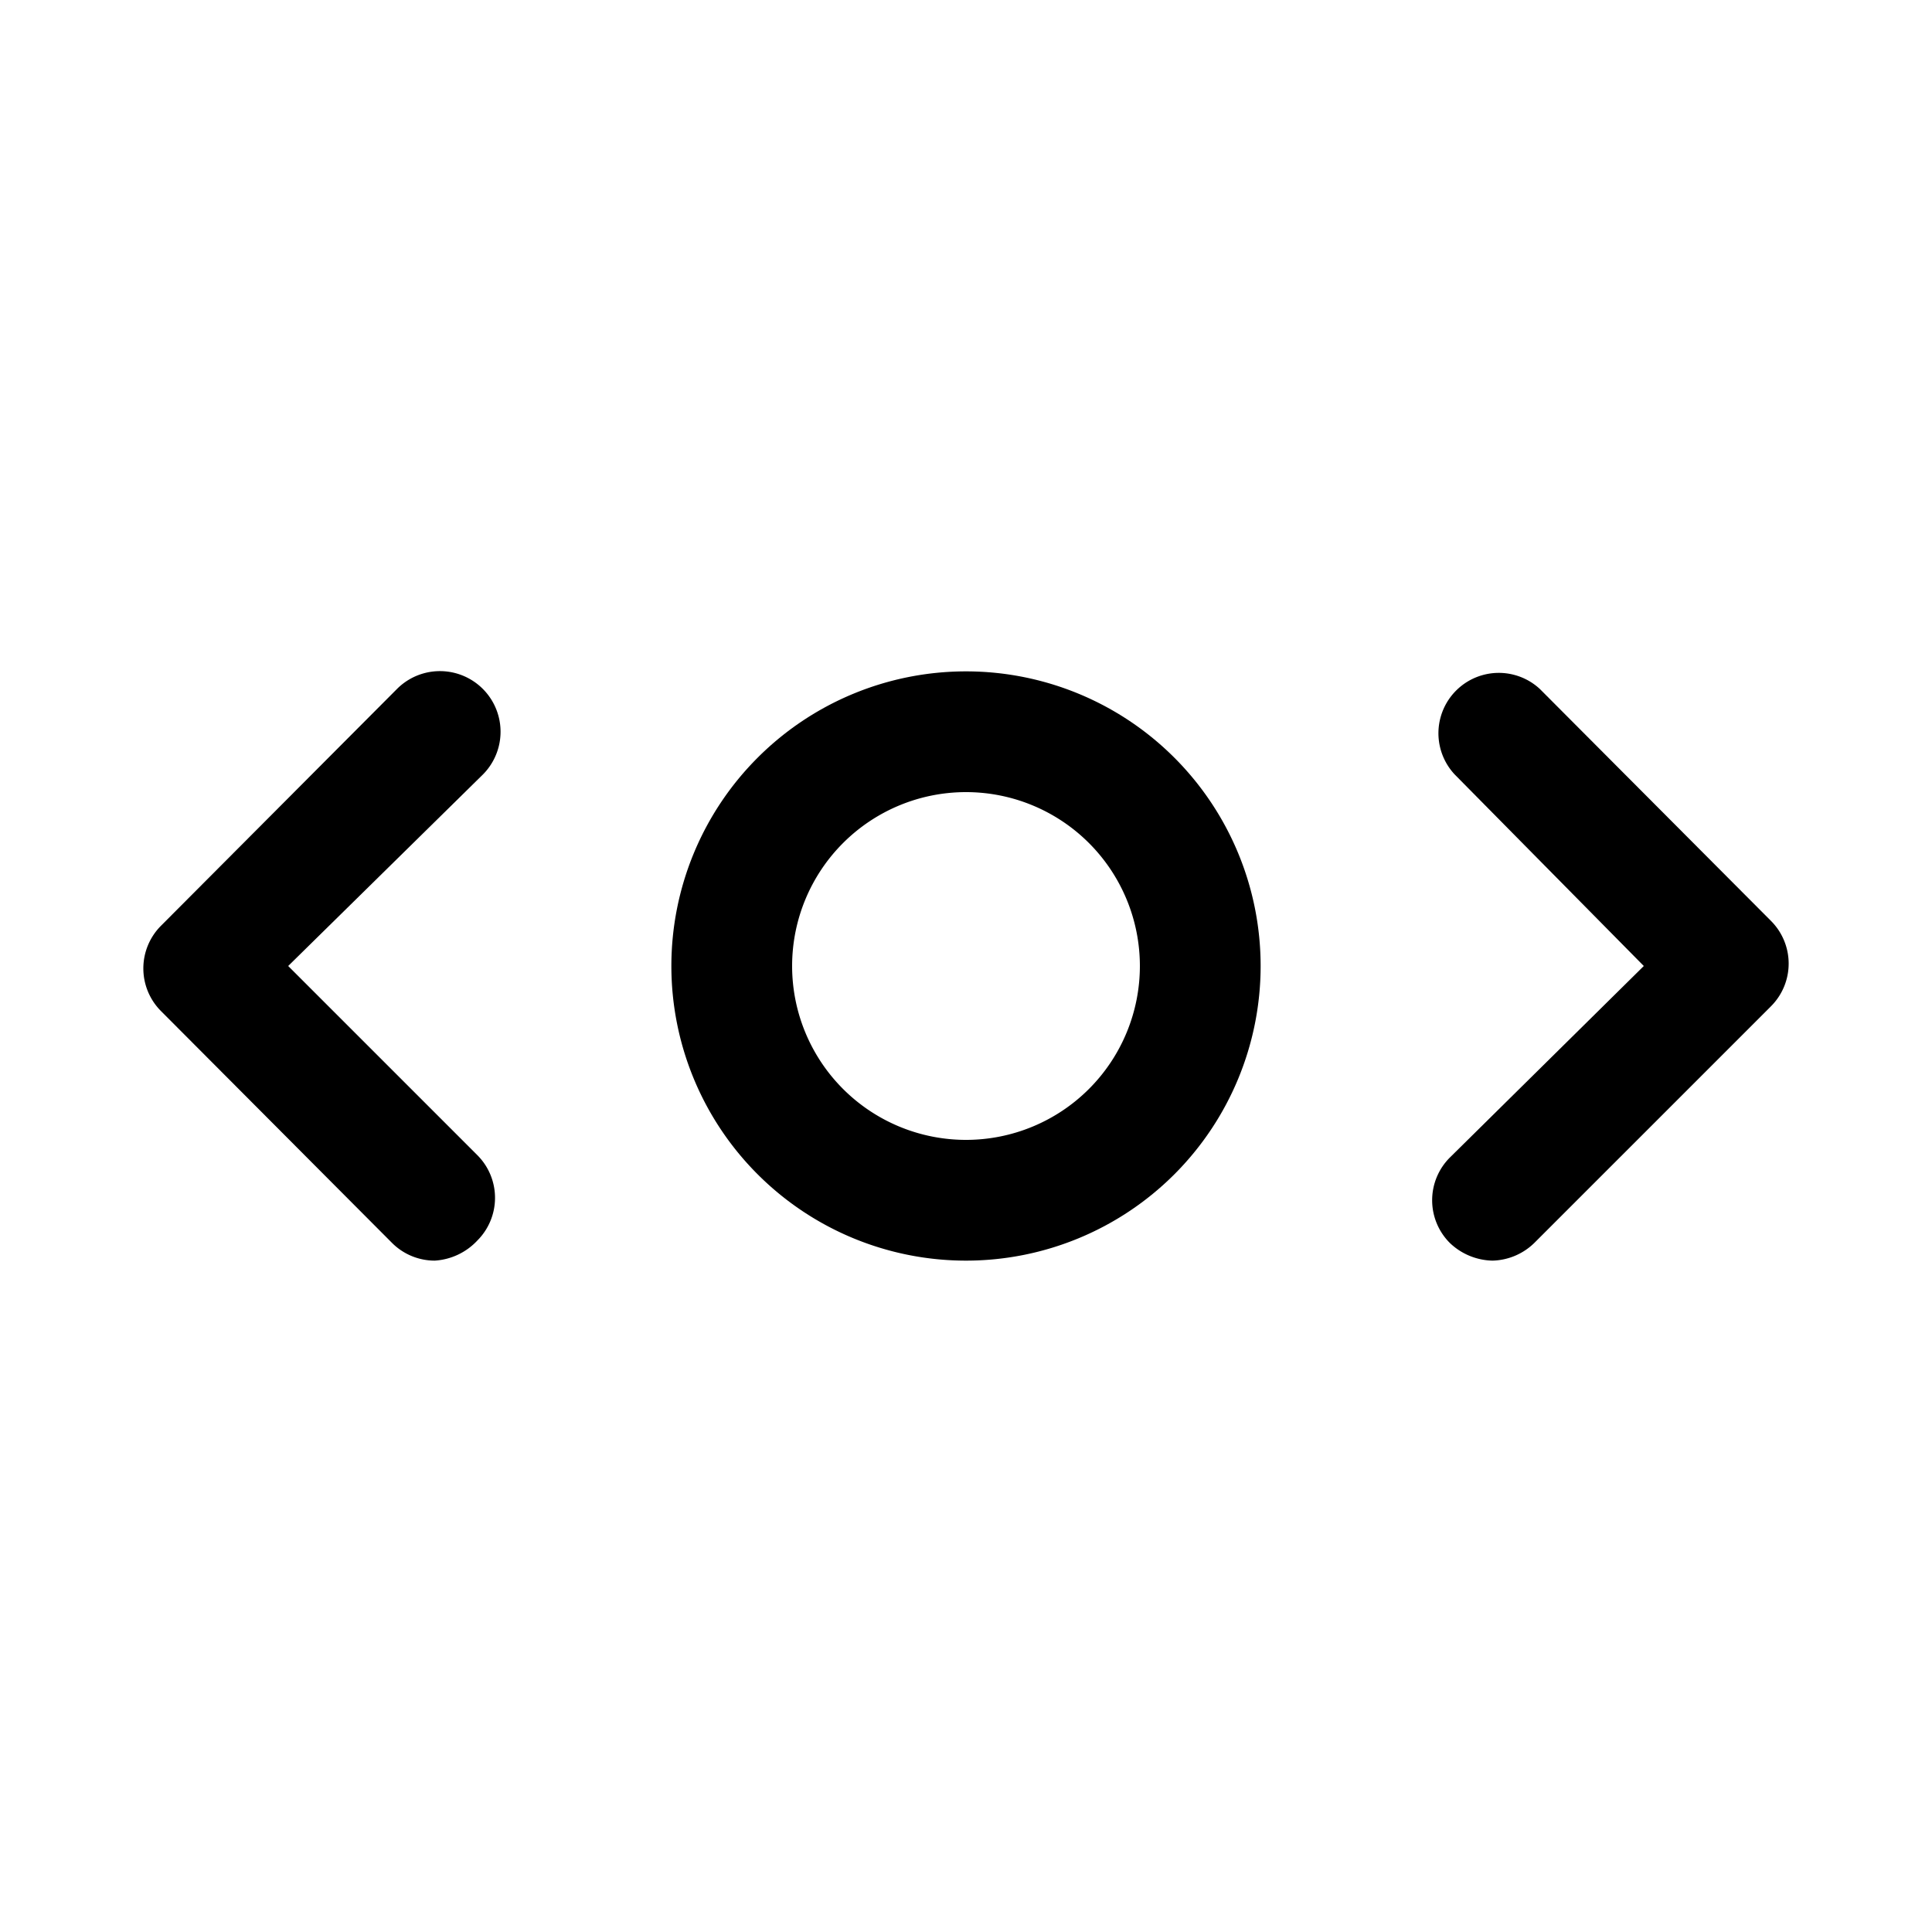
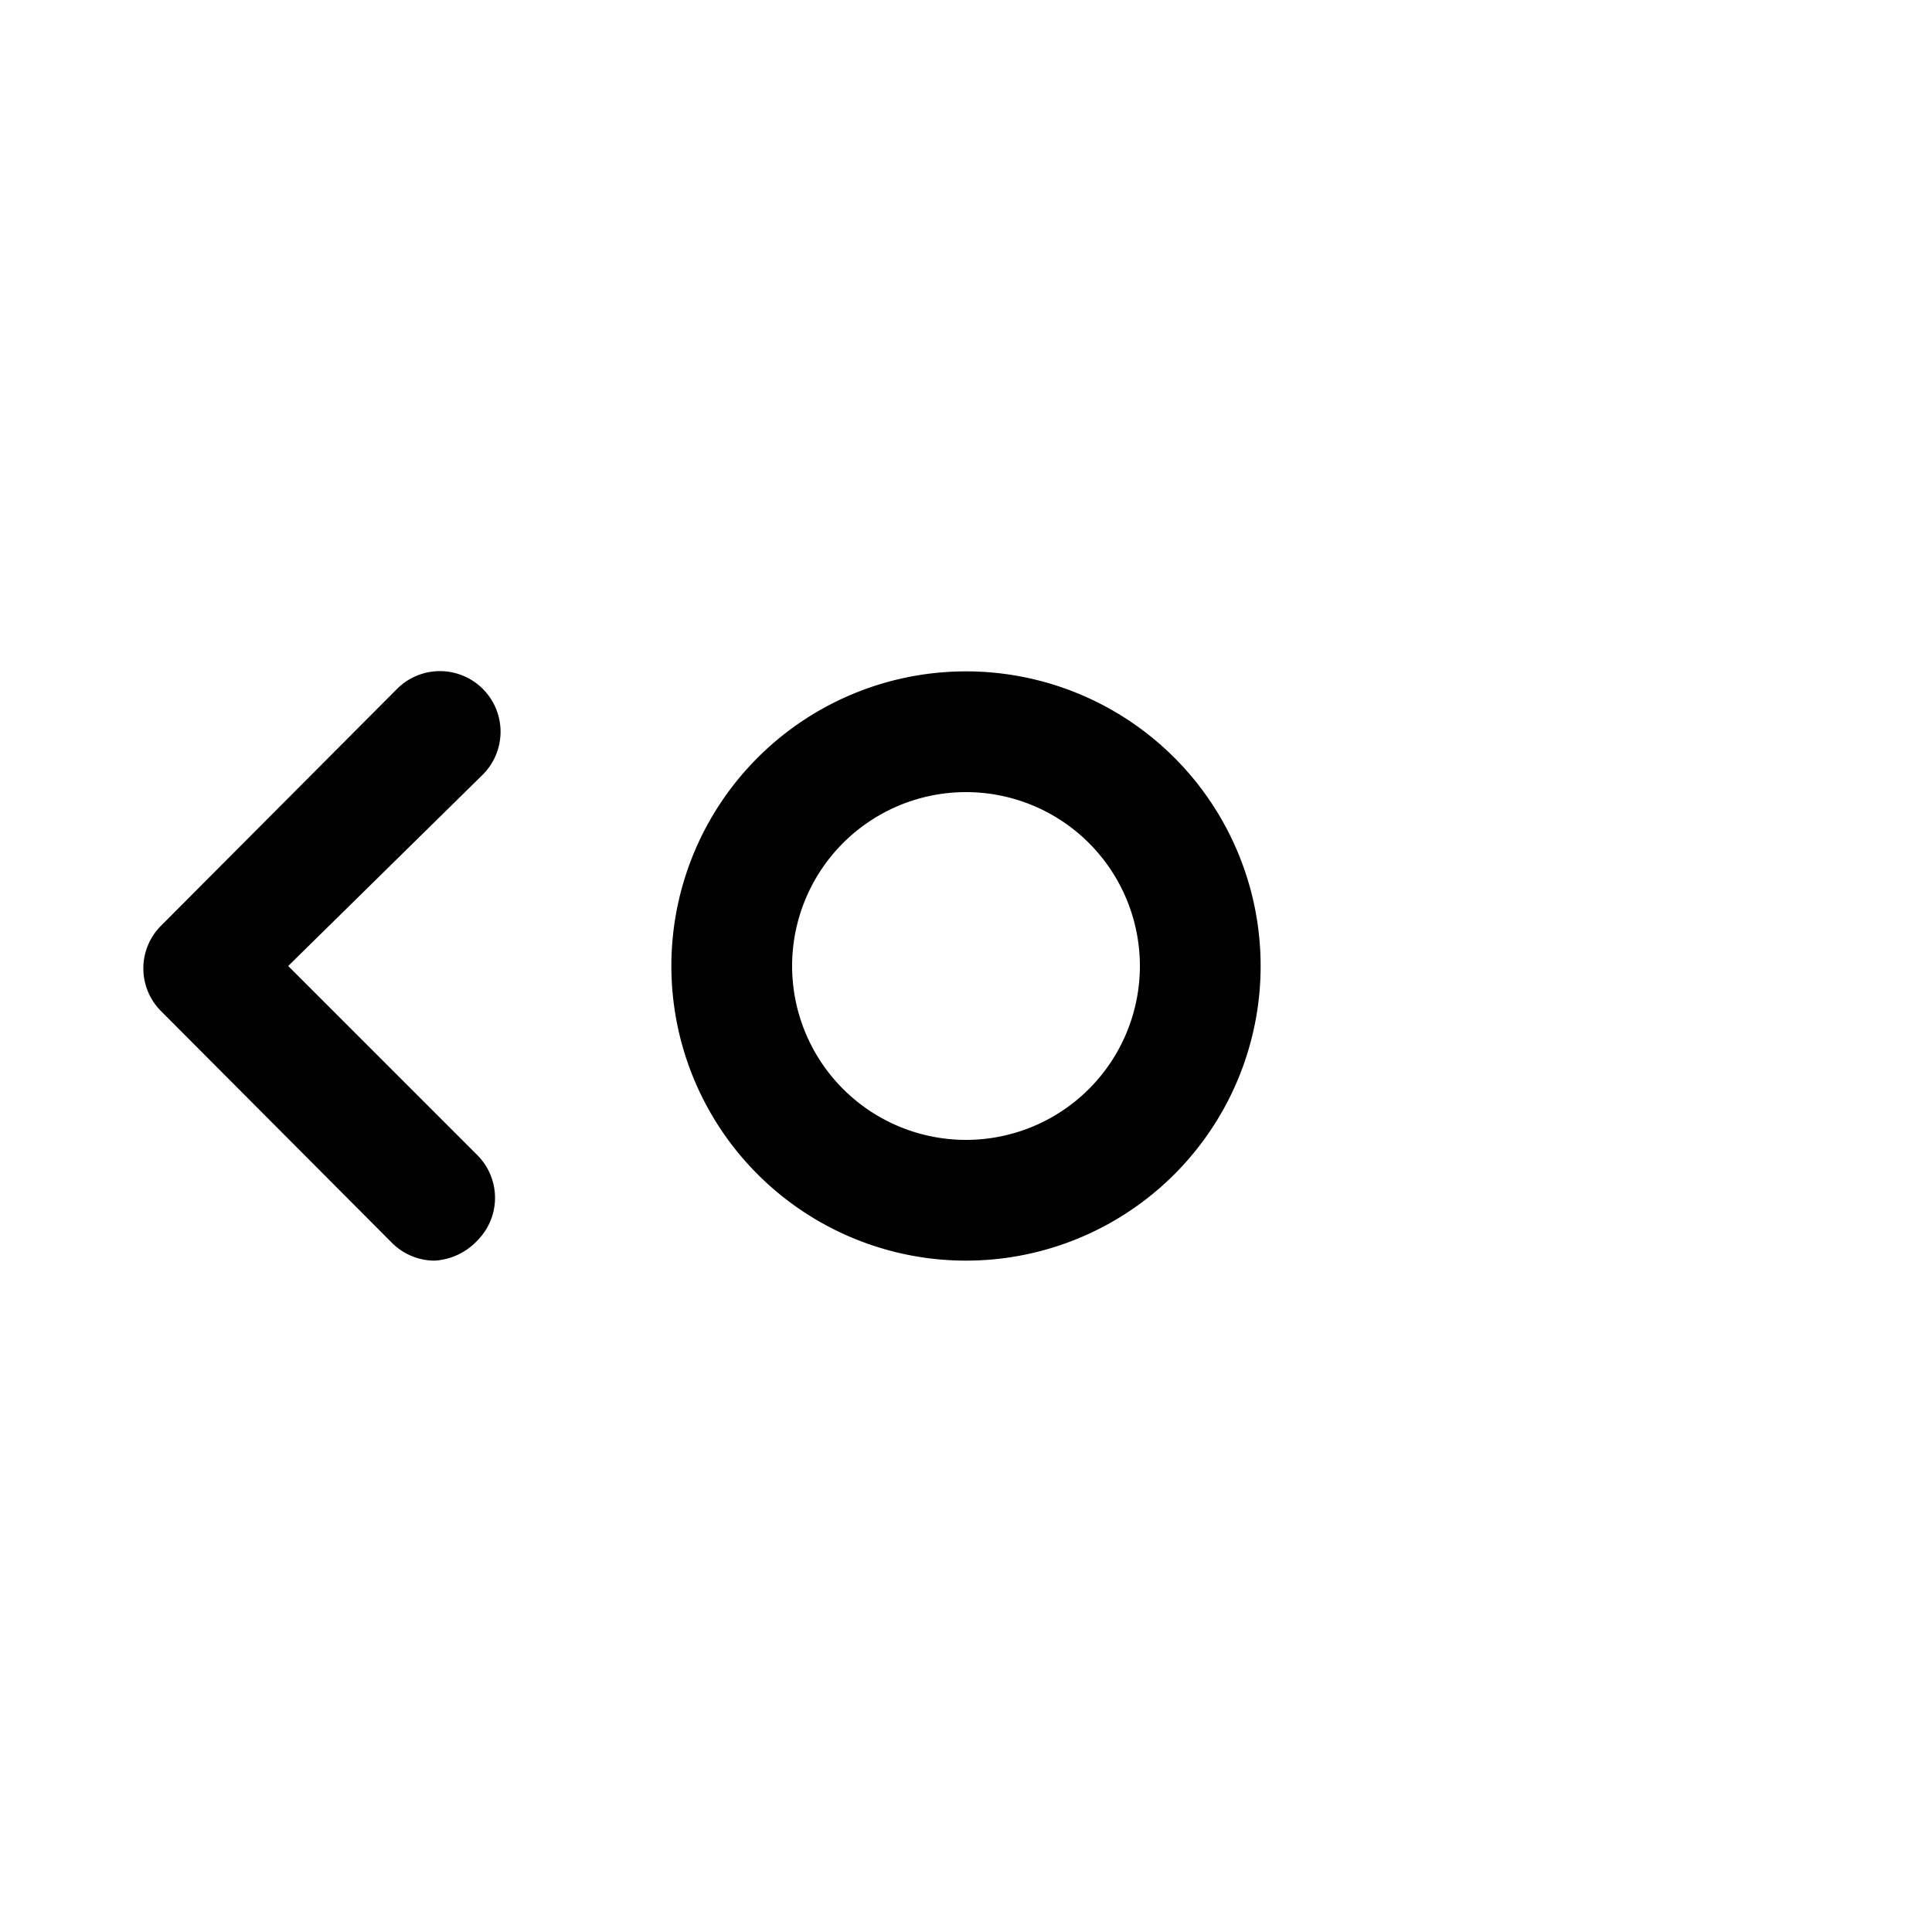
<svg xmlns="http://www.w3.org/2000/svg" width="800px" height="800px" viewBox="0 0 24 24" id="Layer_1" data-name="Layer 1">
  <defs>
    <style>.cls-1{fill:none;}.cls-2{clip-path:url(#clip-path);}</style>
    <clipPath id="clip-path">
      <rect class="cls-1" y="-0.13" width="24" height="24" />
    </clipPath>
  </defs>
  <title>scroll-horizontal</title>
  <g class="cls-2">
-     <path d="M18.54,15.66a.79.79,0,0,1-.53-.22.75.75,0,0,1,0-1.06L20.42,12,18.07,9.62a.75.75,0,0,1,1.06-1.06L22,11.44a.75.75,0,0,1,0,1.06l-2.94,2.94A.77.77,0,0,1,18.54,15.66Z" />
    <path d="M5.4,15.66a.75.75,0,0,1-.53-.22L2,12.56A.75.75,0,0,1,2,11.5L4.93,8.56A.75.75,0,0,1,6,9.62L3.58,12l2.35,2.35a.75.75,0,0,1,0,1.06A.79.79,0,0,1,5.4,15.66Z" />
    <path d="M12,15.66A3.66,3.66,0,1,1,15.66,12,3.66,3.66,0,0,1,12,15.66Zm0-5.82A2.16,2.16,0,1,0,14.16,12,2.16,2.16,0,0,0,12,9.84Z" />
  </g>
</svg>